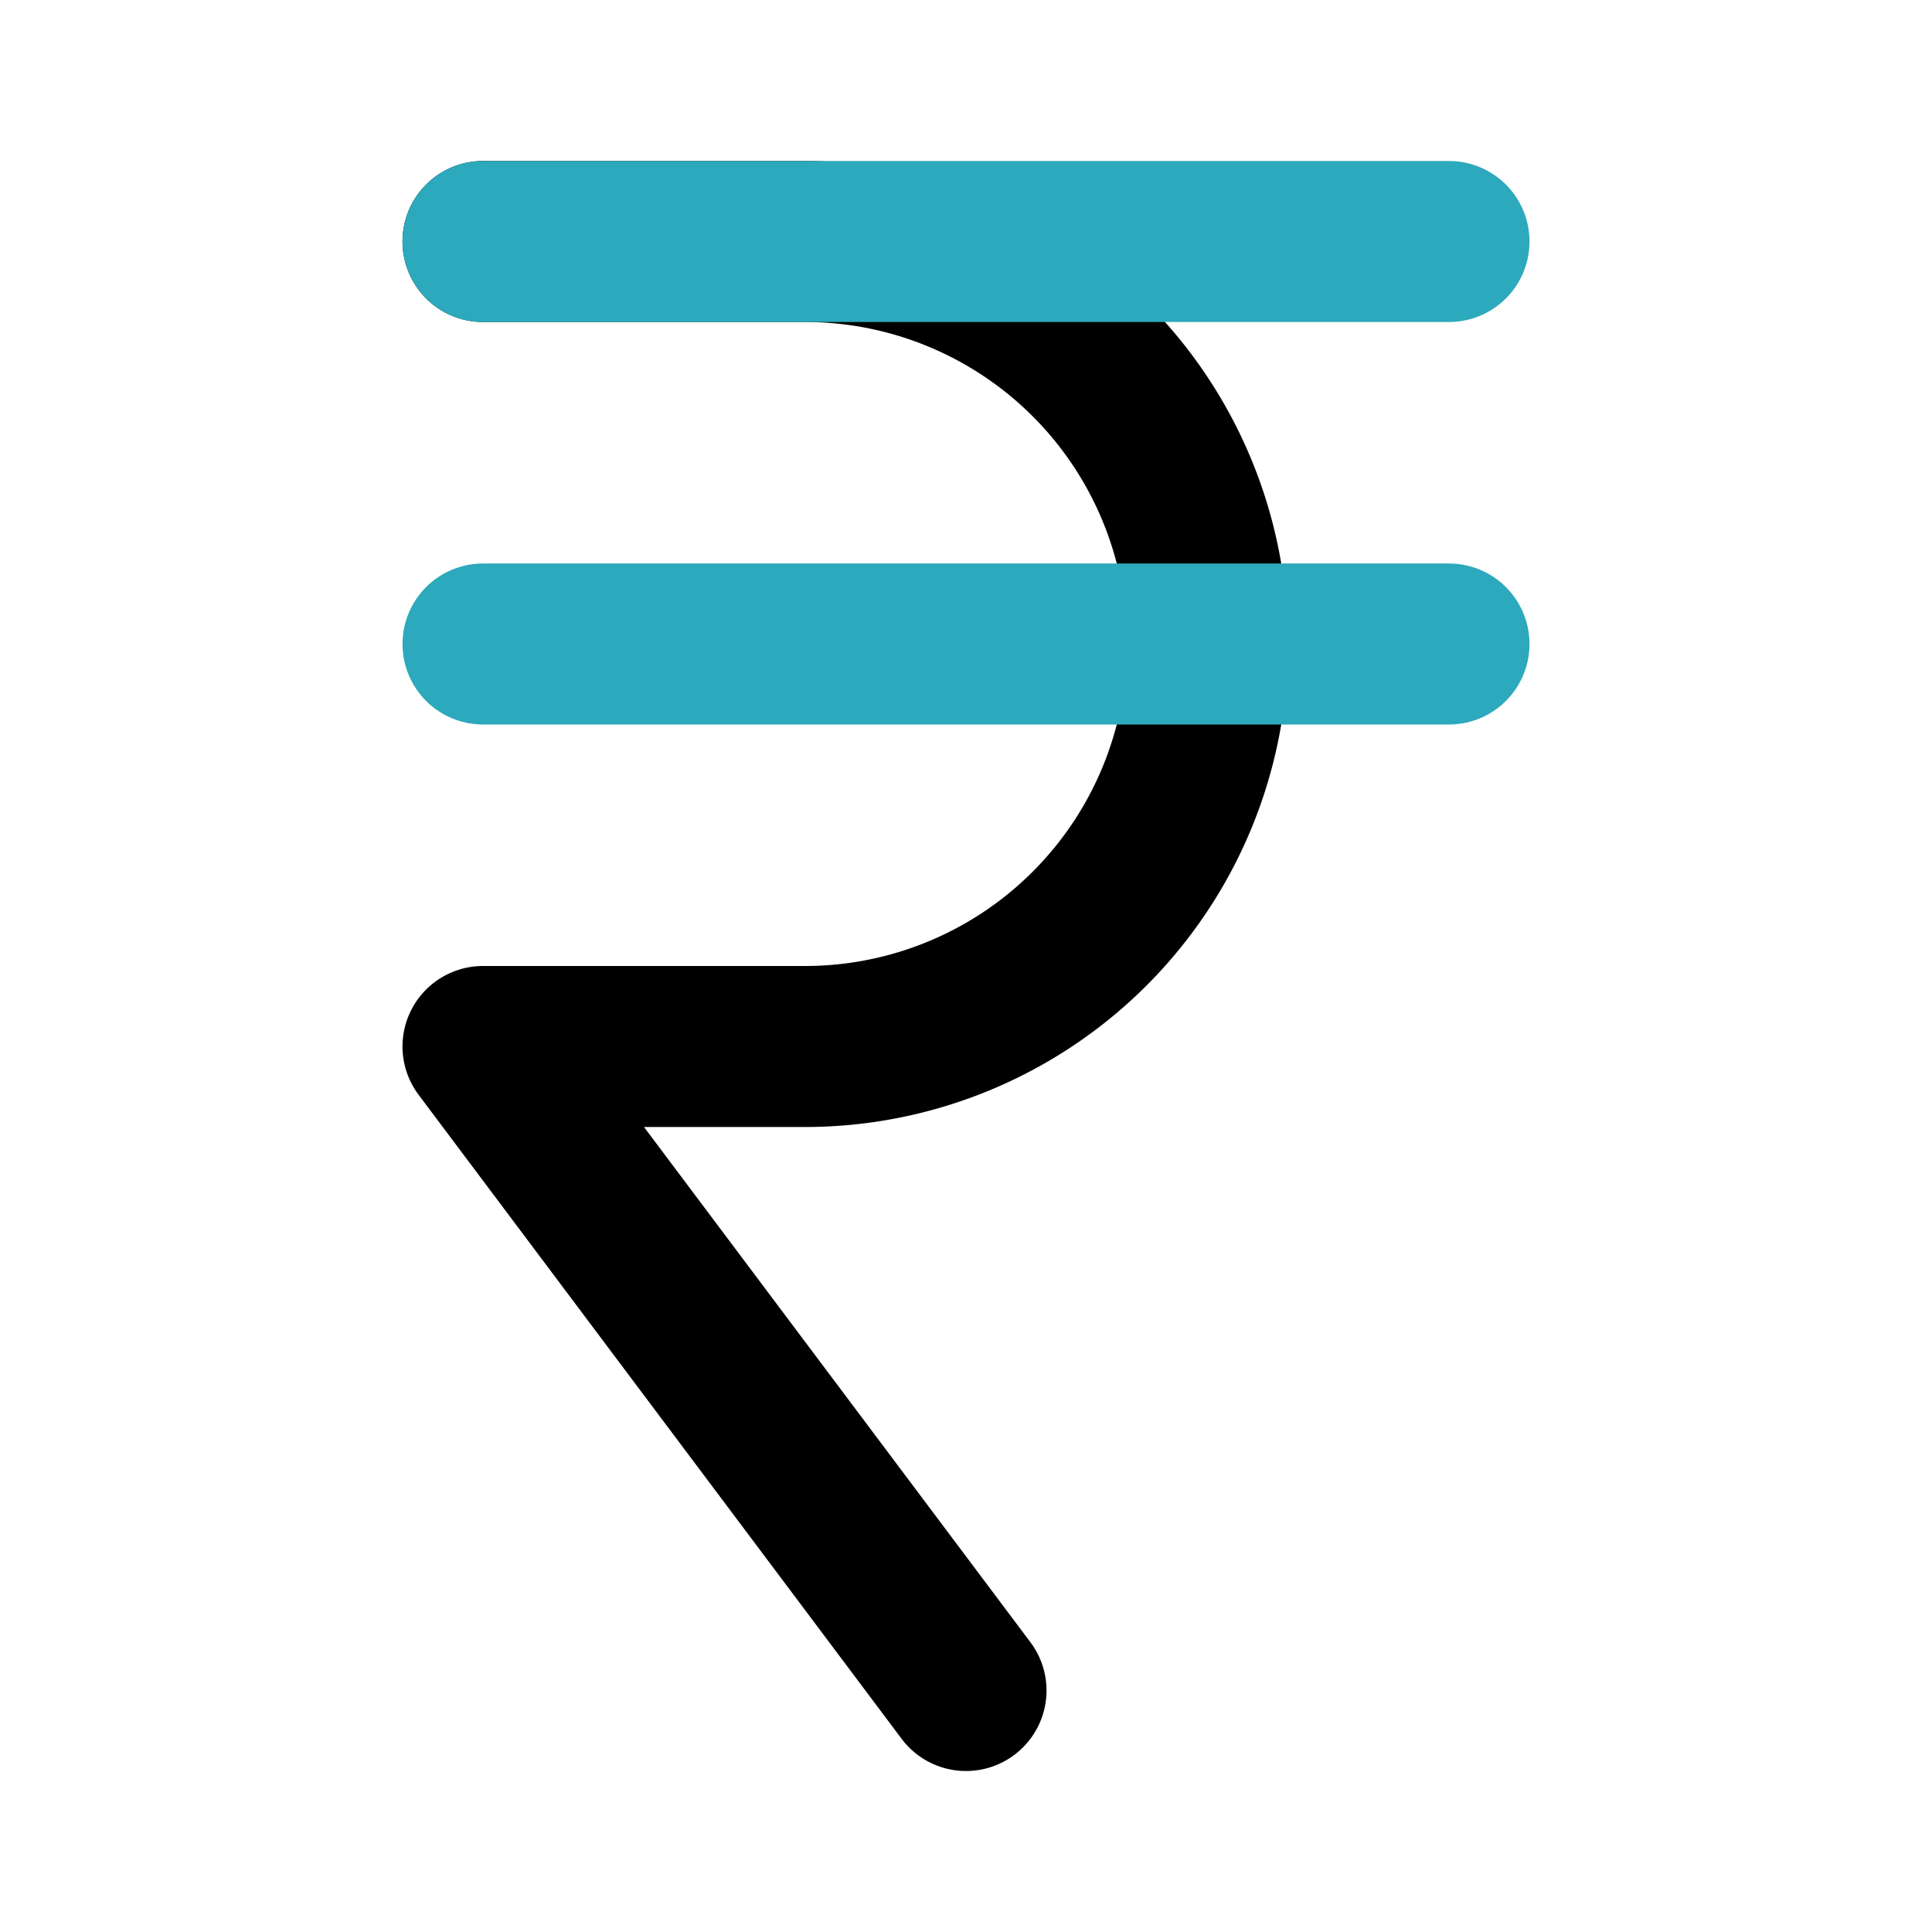
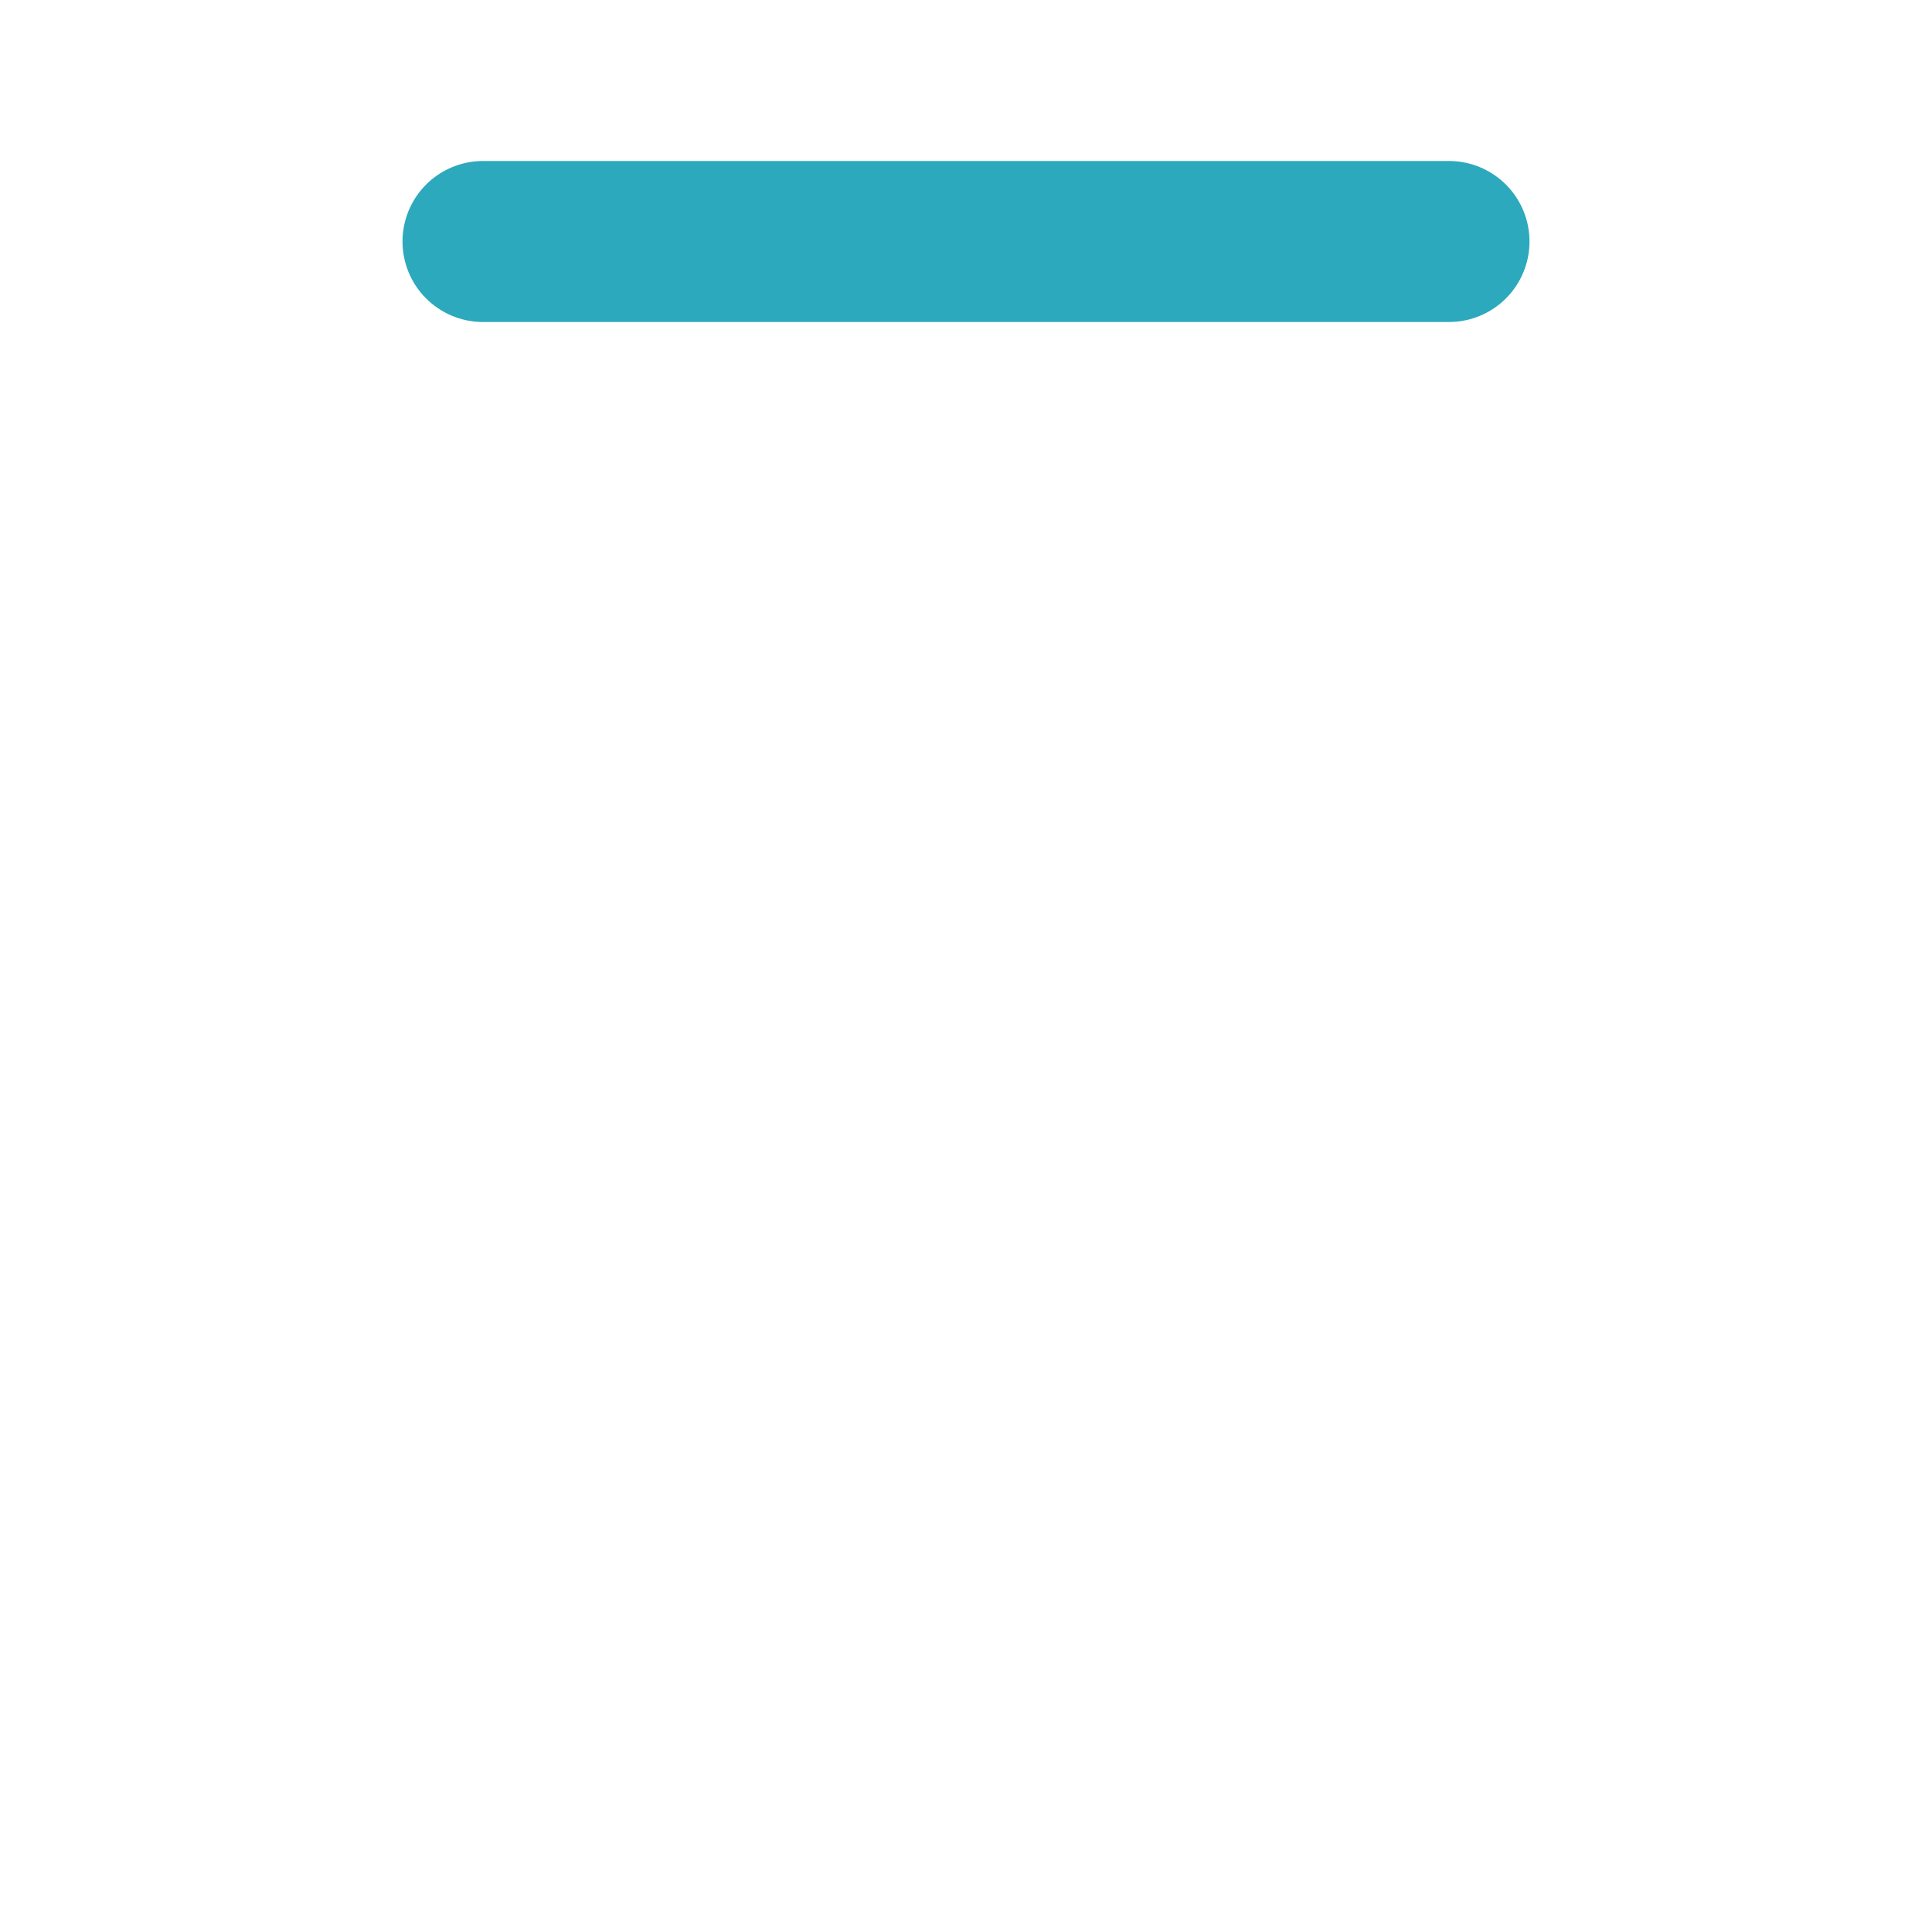
<svg xmlns="http://www.w3.org/2000/svg" fill="#000000" width="800px" height="800px" viewBox="0 0 24 24" id="rand" data-name="Line Color" class="icon line-color">
-   <path id="primary" d="M6,3h4a5,5,0,0,1,5,5h0a5,5,0,0,1-5,5H6l6,8" style="fill: none; stroke: rgb(0, 0, 0); stroke-linecap: round; stroke-linejoin: round; stroke-width: 2;" />
-   <path id="secondary" d="M6,3H18M6,8H18" style="fill: none; stroke: rgb(44, 169, 188); stroke-linecap: round; stroke-linejoin: round; stroke-width: 2;" />
+   <path id="secondary" d="M6,3H18H18" style="fill: none; stroke: rgb(44, 169, 188); stroke-linecap: round; stroke-linejoin: round; stroke-width: 2;" />
</svg>